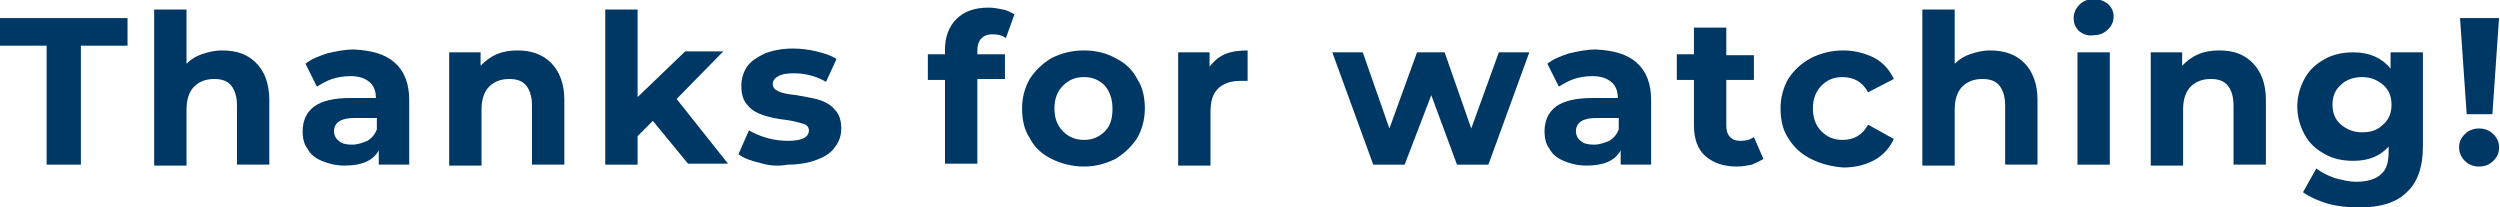
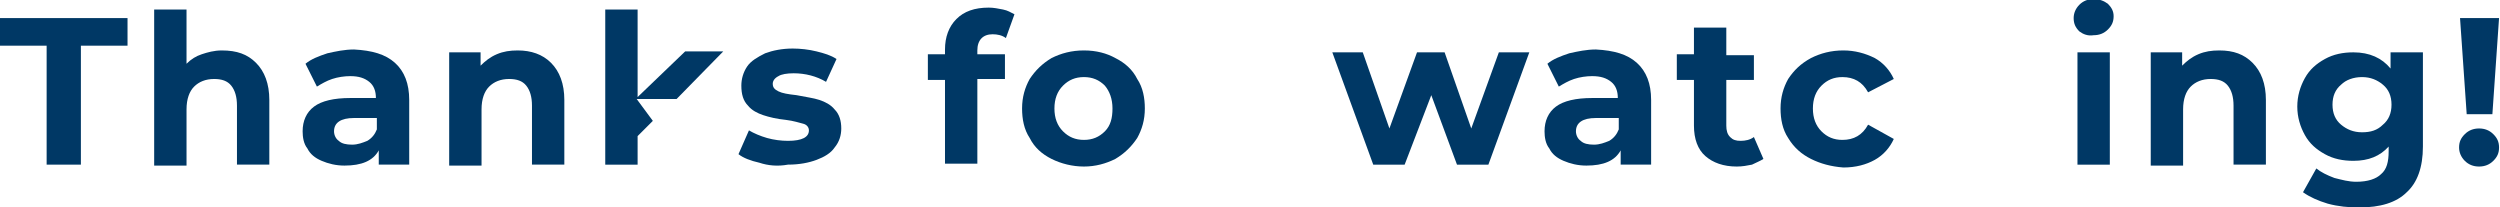
<svg xmlns="http://www.w3.org/2000/svg" id="Слой_1" x="0px" y="0px" viewBox="0 0 262.7 21.8" xml:space="preserve">
  <g>
    <g>
      <path fill="#003865" d="M4.9,4.8H0V1.9h13.4v2.9H8.5v12.5H4.9V4.8z" />
      <path fill="#003865" d="M26.9,6.6c0.9,0.9,1.4,2.2,1.4,3.9v6.8h-3.4v-6.2c0-0.9-0.2-1.6-0.6-2.1c-0.4-0.5-1-0.7-1.8-0.7 c-0.9,0-1.6,0.3-2.1,0.8c-0.5,0.5-0.8,1.3-0.8,2.4v5.9h-3.4V1h3.4v5.7c0.5-0.5,1-0.8,1.6-1c0.6-0.2,1.3-0.4,2.1-0.4 C24.9,5.3,26,5.7,26.9,6.6z" />
      <path fill="#003865" d="M41.5,6.6c1,0.9,1.5,2.2,1.5,3.9v6.8h-3.2v-1.5c-0.6,1.1-1.8,1.6-3.6,1.6c-0.9,0-1.7-0.2-2.4-0.5 c-0.7-0.3-1.2-0.7-1.5-1.3c-0.4-0.5-0.5-1.2-0.5-1.8c0-1.1,0.4-2,1.2-2.6c0.8-0.6,2.1-0.9,3.8-0.9h2.7c0-0.7-0.2-1.3-0.7-1.7 S37.7,8,36.8,8c-0.6,0-1.3,0.1-1.9,0.3c-0.6,0.2-1.1,0.5-1.6,0.8l-1.2-2.4c0.6-0.5,1.4-0.8,2.3-1.1c0.9-0.2,1.8-0.4,2.8-0.4 C39.1,5.3,40.5,5.7,41.5,6.6z M38.6,14.8c0.5-0.3,0.8-0.7,1-1.2v-1.2h-2.4c-1.4,0-2.1,0.5-2.1,1.4c0,0.4,0.2,0.8,0.5,1 c0.3,0.3,0.8,0.4,1.4,0.4C37.6,15.2,38.1,15,38.6,14.8z" />
      <path fill="#003865" d="M57.9,6.6c0.9,0.9,1.4,2.2,1.4,3.9v6.8h-3.4v-6.2c0-0.9-0.2-1.6-0.6-2.1c-0.4-0.5-1-0.7-1.8-0.7 c-0.9,0-1.6,0.3-2.1,0.8c-0.5,0.5-0.8,1.3-0.8,2.4v5.9h-3.4V5.5h3.3v1.4c0.5-0.5,1-0.9,1.7-1.2c0.7-0.3,1.4-0.4,2.2-0.4 C55.8,5.3,57,5.7,57.9,6.6z" />
-       <path fill="#003865" d="M68.6,12.7l-1.6,1.6v3h-3.4V1h3.4v9.2l5-4.8H76l-4.9,5l5.4,6.8h-4.2L68.6,12.7z" />
+       <path fill="#003865" d="M68.6,12.7l-1.6,1.6v3h-3.4V1h3.4v9.2l5-4.8H76l-4.9,5h-4.2L68.6,12.7z" />
      <path fill="#003865" d="M79.8,17.1c-0.9-0.2-1.7-0.5-2.2-0.9l1.1-2.5c0.5,0.3,1.2,0.6,1.9,0.8c0.7,0.2,1.5,0.3,2.2,0.3 c1.5,0,2.2-0.4,2.2-1.1c0-0.3-0.2-0.6-0.6-0.7s-1-0.3-1.8-0.4c-1-0.1-1.8-0.3-2.4-0.5c-0.6-0.2-1.2-0.5-1.6-1 c-0.5-0.5-0.7-1.2-0.7-2.1c0-0.7,0.2-1.4,0.6-2s1.1-1,1.9-1.4c0.8-0.3,1.8-0.5,2.9-0.5c0.8,0,1.7,0.1,2.5,0.3 c0.8,0.2,1.5,0.4,2.1,0.8l-1.1,2.4c-1-0.6-2.2-0.9-3.4-0.9c-0.7,0-1.3,0.1-1.6,0.3c-0.4,0.2-0.6,0.5-0.6,0.8 c0,0.4,0.2,0.6,0.6,0.8s1,0.3,1.9,0.4c1,0.2,1.8,0.3,2.4,0.5c0.6,0.2,1.2,0.5,1.6,1c0.5,0.5,0.7,1.2,0.7,2c0,0.7-0.2,1.4-0.7,2 c-0.4,0.6-1.1,1-1.9,1.3s-1.8,0.5-3,0.5C81.7,17.5,80.7,17.4,79.8,17.1z" />
      <path fill="#003865" d="M102.6,5.7h3v2.6h-2.9v8.9h-3.4V8.4h-1.8V5.7h1.8V5.2c0-1.3,0.4-2.4,1.2-3.2c0.8-0.8,1.9-1.2,3.4-1.2 c0.5,0,1,0.1,1.5,0.2s0.8,0.3,1.2,0.5l-0.9,2.5c-0.4-0.3-0.9-0.4-1.4-0.4c-1,0-1.6,0.6-1.6,1.7V5.7z" />
      <path fill="#003865" d="M110.5,16.7c-1-0.5-1.8-1.2-2.3-2.2c-0.6-0.9-0.8-2-0.8-3.1c0-1.2,0.3-2.2,0.8-3.1 c0.6-0.9,1.3-1.6,2.3-2.2c1-0.5,2.1-0.8,3.4-0.8s2.4,0.3,3.3,0.8c1,0.5,1.8,1.2,2.3,2.2c0.6,0.9,0.8,2,0.8,3.1 c0,1.2-0.3,2.2-0.8,3.1c-0.6,0.9-1.3,1.6-2.3,2.2c-1,0.5-2.1,0.8-3.3,0.8S111.5,17.2,110.5,16.7z M116.1,13.8 c0.6-0.6,0.8-1.4,0.8-2.4s-0.3-1.8-0.8-2.4c-0.6-0.6-1.3-0.9-2.2-0.9c-0.9,0-1.6,0.3-2.2,0.9c-0.6,0.6-0.9,1.4-0.9,2.4 s0.3,1.8,0.9,2.4c0.6,0.6,1.3,0.9,2.2,0.9C114.8,14.7,115.5,14.4,116.1,13.8z" />
-       <path fill="#003865" d="M128.7,5.7c0.7-0.3,1.5-0.4,2.4-0.4v3.2c-0.4,0-0.6,0-0.8,0c-1,0-1.8,0.3-2.3,0.8 c-0.6,0.6-0.8,1.4-0.8,2.5v5.6h-3.4V5.5h3.3V7C127.5,6.5,128,6,128.7,5.7z" />
      <path fill="#003865" d="M160.7,5.5l-4.3,11.8h-3.3l-2.7-7.3l-2.8,7.3h-3.3l-4.3-11.8h3.2l2.8,8l2.9-8h2.9l2.8,8l2.9-8H160.7z" />
      <path fill="#003865" d="M172,6.6c1,0.9,1.5,2.2,1.5,3.9v6.8h-3.2v-1.5c-0.6,1.1-1.8,1.6-3.6,1.6c-0.9,0-1.7-0.2-2.4-0.5 c-0.7-0.3-1.2-0.7-1.5-1.3c-0.4-0.5-0.5-1.2-0.5-1.8c0-1.1,0.4-2,1.2-2.6c0.8-0.6,2.1-0.9,3.8-0.9h2.7c0-0.7-0.2-1.3-0.7-1.7 s-1.1-0.6-2-0.6c-0.6,0-1.3,0.1-1.9,0.3c-0.6,0.2-1.1,0.5-1.6,0.8l-1.2-2.4c0.6-0.5,1.4-0.8,2.3-1.1c0.9-0.2,1.8-0.4,2.8-0.4 C169.6,5.3,171,5.7,172,6.6z M169.1,14.8c0.5-0.3,0.8-0.7,1-1.2v-1.2h-2.4c-1.4,0-2.1,0.5-2.1,1.4c0,0.4,0.2,0.8,0.5,1 c0.3,0.3,0.8,0.4,1.4,0.4C168.1,15.2,168.6,15,169.1,14.8z" />
      <path fill="#003865" d="M185.3,16.7c-0.3,0.2-0.8,0.4-1.2,0.6c-0.5,0.1-1,0.2-1.6,0.2c-1.4,0-2.5-0.4-3.3-1.1 c-0.8-0.7-1.2-1.8-1.2-3.2V8.4h-1.8V5.7h1.8V2.9h3.4v2.9h2.9v2.6h-2.9v4.8c0,0.5,0.1,0.9,0.4,1.2c0.3,0.3,0.6,0.4,1.1,0.4 c0.5,0,1-0.1,1.4-0.4L185.3,16.7z" />
      <path fill="#003865" d="M190.3,16.7c-1-0.5-1.8-1.2-2.4-2.2c-0.6-0.9-0.8-2-0.8-3.1c0-1.2,0.3-2.2,0.8-3.1 c0.6-0.9,1.3-1.6,2.4-2.2c1-0.5,2.1-0.8,3.4-0.8c1.2,0,2.3,0.3,3.3,0.8c0.9,0.5,1.6,1.3,2,2.2l-2.7,1.4c-0.6-1.1-1.5-1.6-2.7-1.6 c-0.9,0-1.6,0.3-2.2,0.9c-0.6,0.6-0.9,1.4-0.9,2.4s0.3,1.8,0.9,2.4c0.6,0.6,1.3,0.9,2.2,0.9c1.2,0,2.1-0.5,2.7-1.6l2.7,1.5 c-0.4,0.9-1.1,1.7-2,2.2c-0.9,0.5-2,0.8-3.3,0.8C192.4,17.5,191.3,17.2,190.3,16.7z" />
-       <path fill="#003865" d="M212.7,6.6c0.9,0.9,1.4,2.2,1.4,3.9v6.8h-3.4v-6.2c0-0.9-0.2-1.6-0.6-2.1c-0.4-0.5-1-0.7-1.8-0.7 c-0.9,0-1.6,0.3-2.1,0.8c-0.5,0.5-0.8,1.3-0.8,2.4v5.9H202V1h3.4v5.7c0.5-0.5,1-0.8,1.6-1c0.6-0.2,1.3-0.4,2.1-0.4 C210.6,5.3,211.8,5.7,212.7,6.6z" />
      <path fill="#003865" d="M218.5,3.3c-0.4-0.4-0.6-0.8-0.6-1.4c0-0.5,0.2-1,0.6-1.4c0.4-0.4,0.9-0.6,1.5-0.6c0.6,0,1.1,0.2,1.5,0.5 c0.4,0.4,0.6,0.8,0.6,1.3c0,0.6-0.2,1-0.6,1.4s-0.9,0.6-1.5,0.6C219.4,3.8,218.9,3.6,218.5,3.3z M218.3,5.5h3.4v11.8h-3.4V5.5z" />
      <path fill="#003865" d="M236.7,6.6c0.9,0.9,1.4,2.2,1.4,3.9v6.8h-3.4v-6.2c0-0.9-0.2-1.6-0.6-2.1c-0.4-0.5-1-0.7-1.8-0.7 c-0.9,0-1.6,0.3-2.1,0.8c-0.5,0.5-0.8,1.3-0.8,2.4v5.9H226V5.5h3.3v1.4c0.5-0.5,1-0.9,1.7-1.2c0.7-0.3,1.4-0.4,2.2-0.4 C234.7,5.3,235.8,5.7,236.7,6.6z" />
      <path fill="#003865" d="M254.6,5.5v9.9c0,2.2-0.6,3.8-1.7,4.8c-1.1,1.1-2.8,1.6-5,1.6c-1.1,0-2.2-0.1-3.3-0.4 c-1-0.3-1.9-0.7-2.6-1.2l1.4-2.5c0.5,0.4,1.1,0.7,1.9,1c0.8,0.2,1.5,0.4,2.3,0.4c1.2,0,2.1-0.3,2.6-0.8c0.6-0.5,0.8-1.3,0.8-2.4 v-0.5c-0.9,1-2.1,1.5-3.7,1.5c-1.1,0-2.1-0.2-3-0.7c-0.9-0.5-1.6-1.1-2.1-2c-0.5-0.9-0.8-1.9-0.8-3c0-1.1,0.3-2.1,0.8-3 c0.5-0.9,1.2-1.5,2.1-2c0.9-0.5,1.9-0.7,3-0.7c1.7,0,3,0.6,3.9,1.7V5.5H254.6z M250.4,13.1c0.6-0.5,0.9-1.2,0.9-2.1 s-0.3-1.6-0.9-2.1c-0.6-0.5-1.3-0.8-2.2-0.8c-0.9,0-1.7,0.3-2.2,0.8c-0.6,0.5-0.9,1.2-0.9,2.1s0.3,1.6,0.9,2.1 c0.6,0.5,1.3,0.8,2.2,0.8C249.1,13.9,249.8,13.7,250.4,13.1z" />
      <path fill="#003865" d="M259,16.9c-0.4-0.4-0.6-0.9-0.6-1.4c0-0.6,0.2-1,0.6-1.4s0.9-0.6,1.5-0.6c0.6,0,1.1,0.2,1.5,0.6 s0.6,0.8,0.6,1.4c0,0.6-0.2,1-0.6,1.4s-0.9,0.6-1.5,0.6C259.9,17.5,259.4,17.3,259,16.9z M258.5,1.9h4.1L261.9,12h-2.7L258.5,1.9z " />
    </g>
  </g>
</svg>